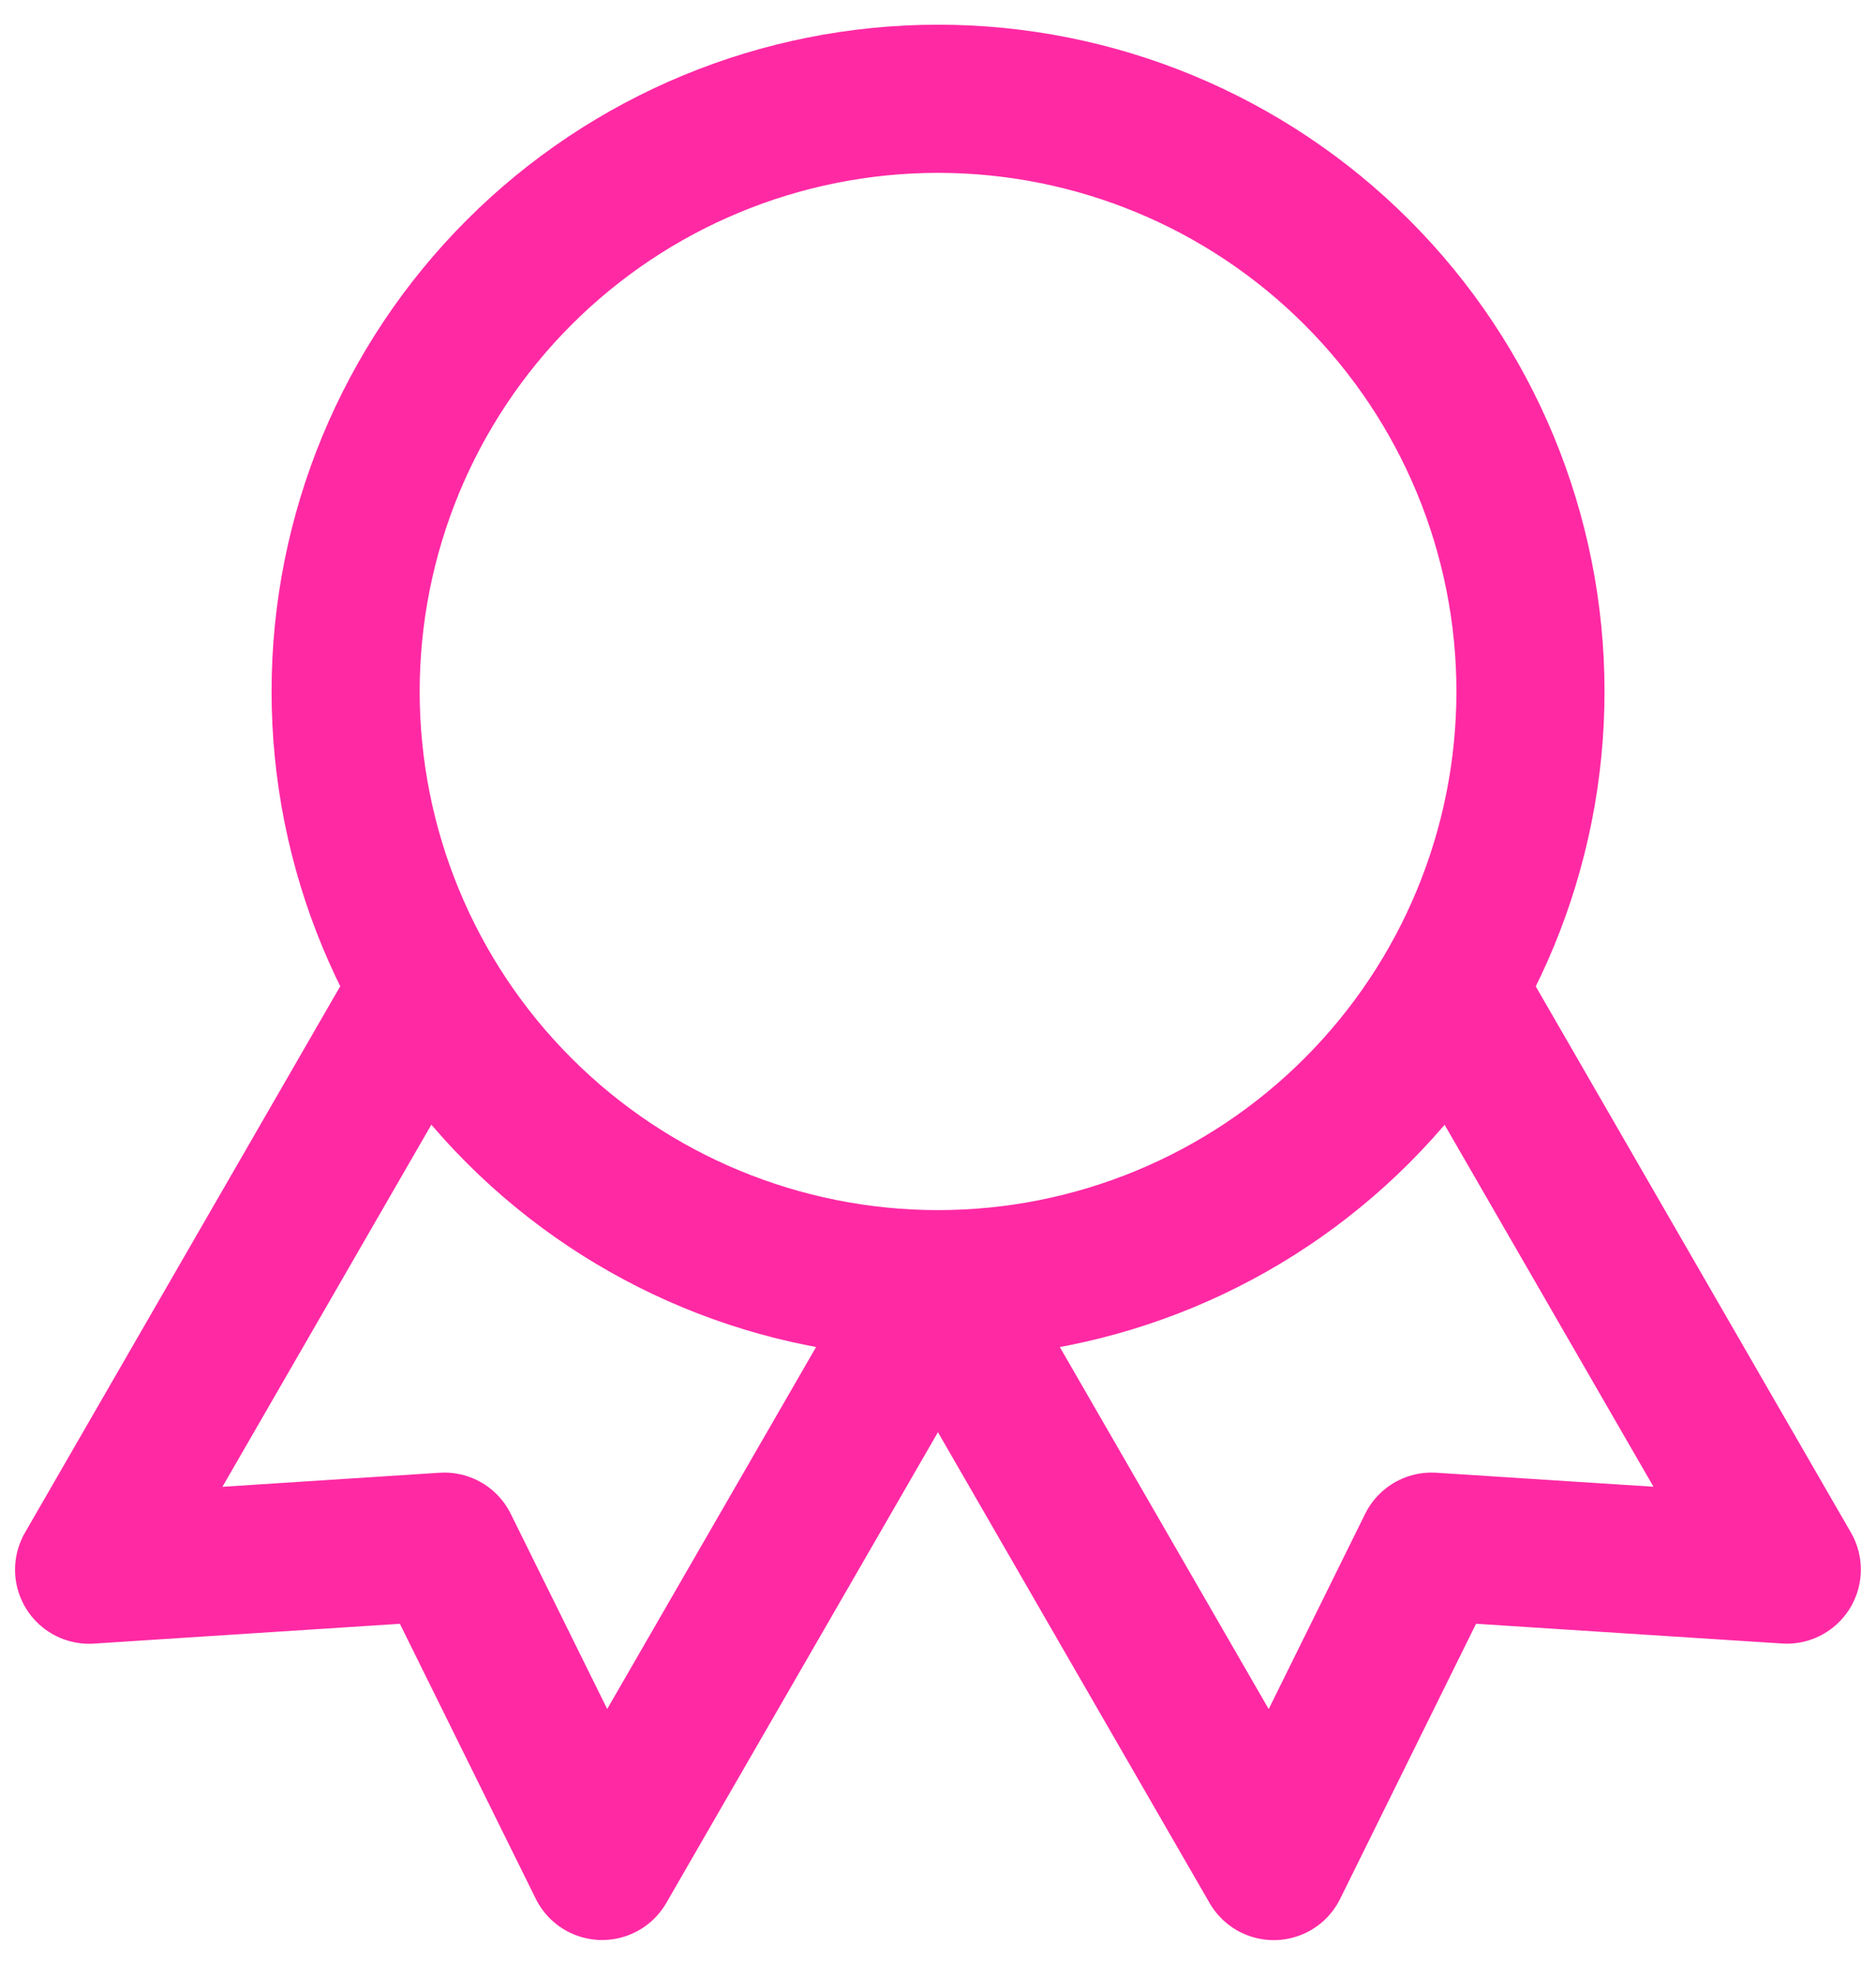
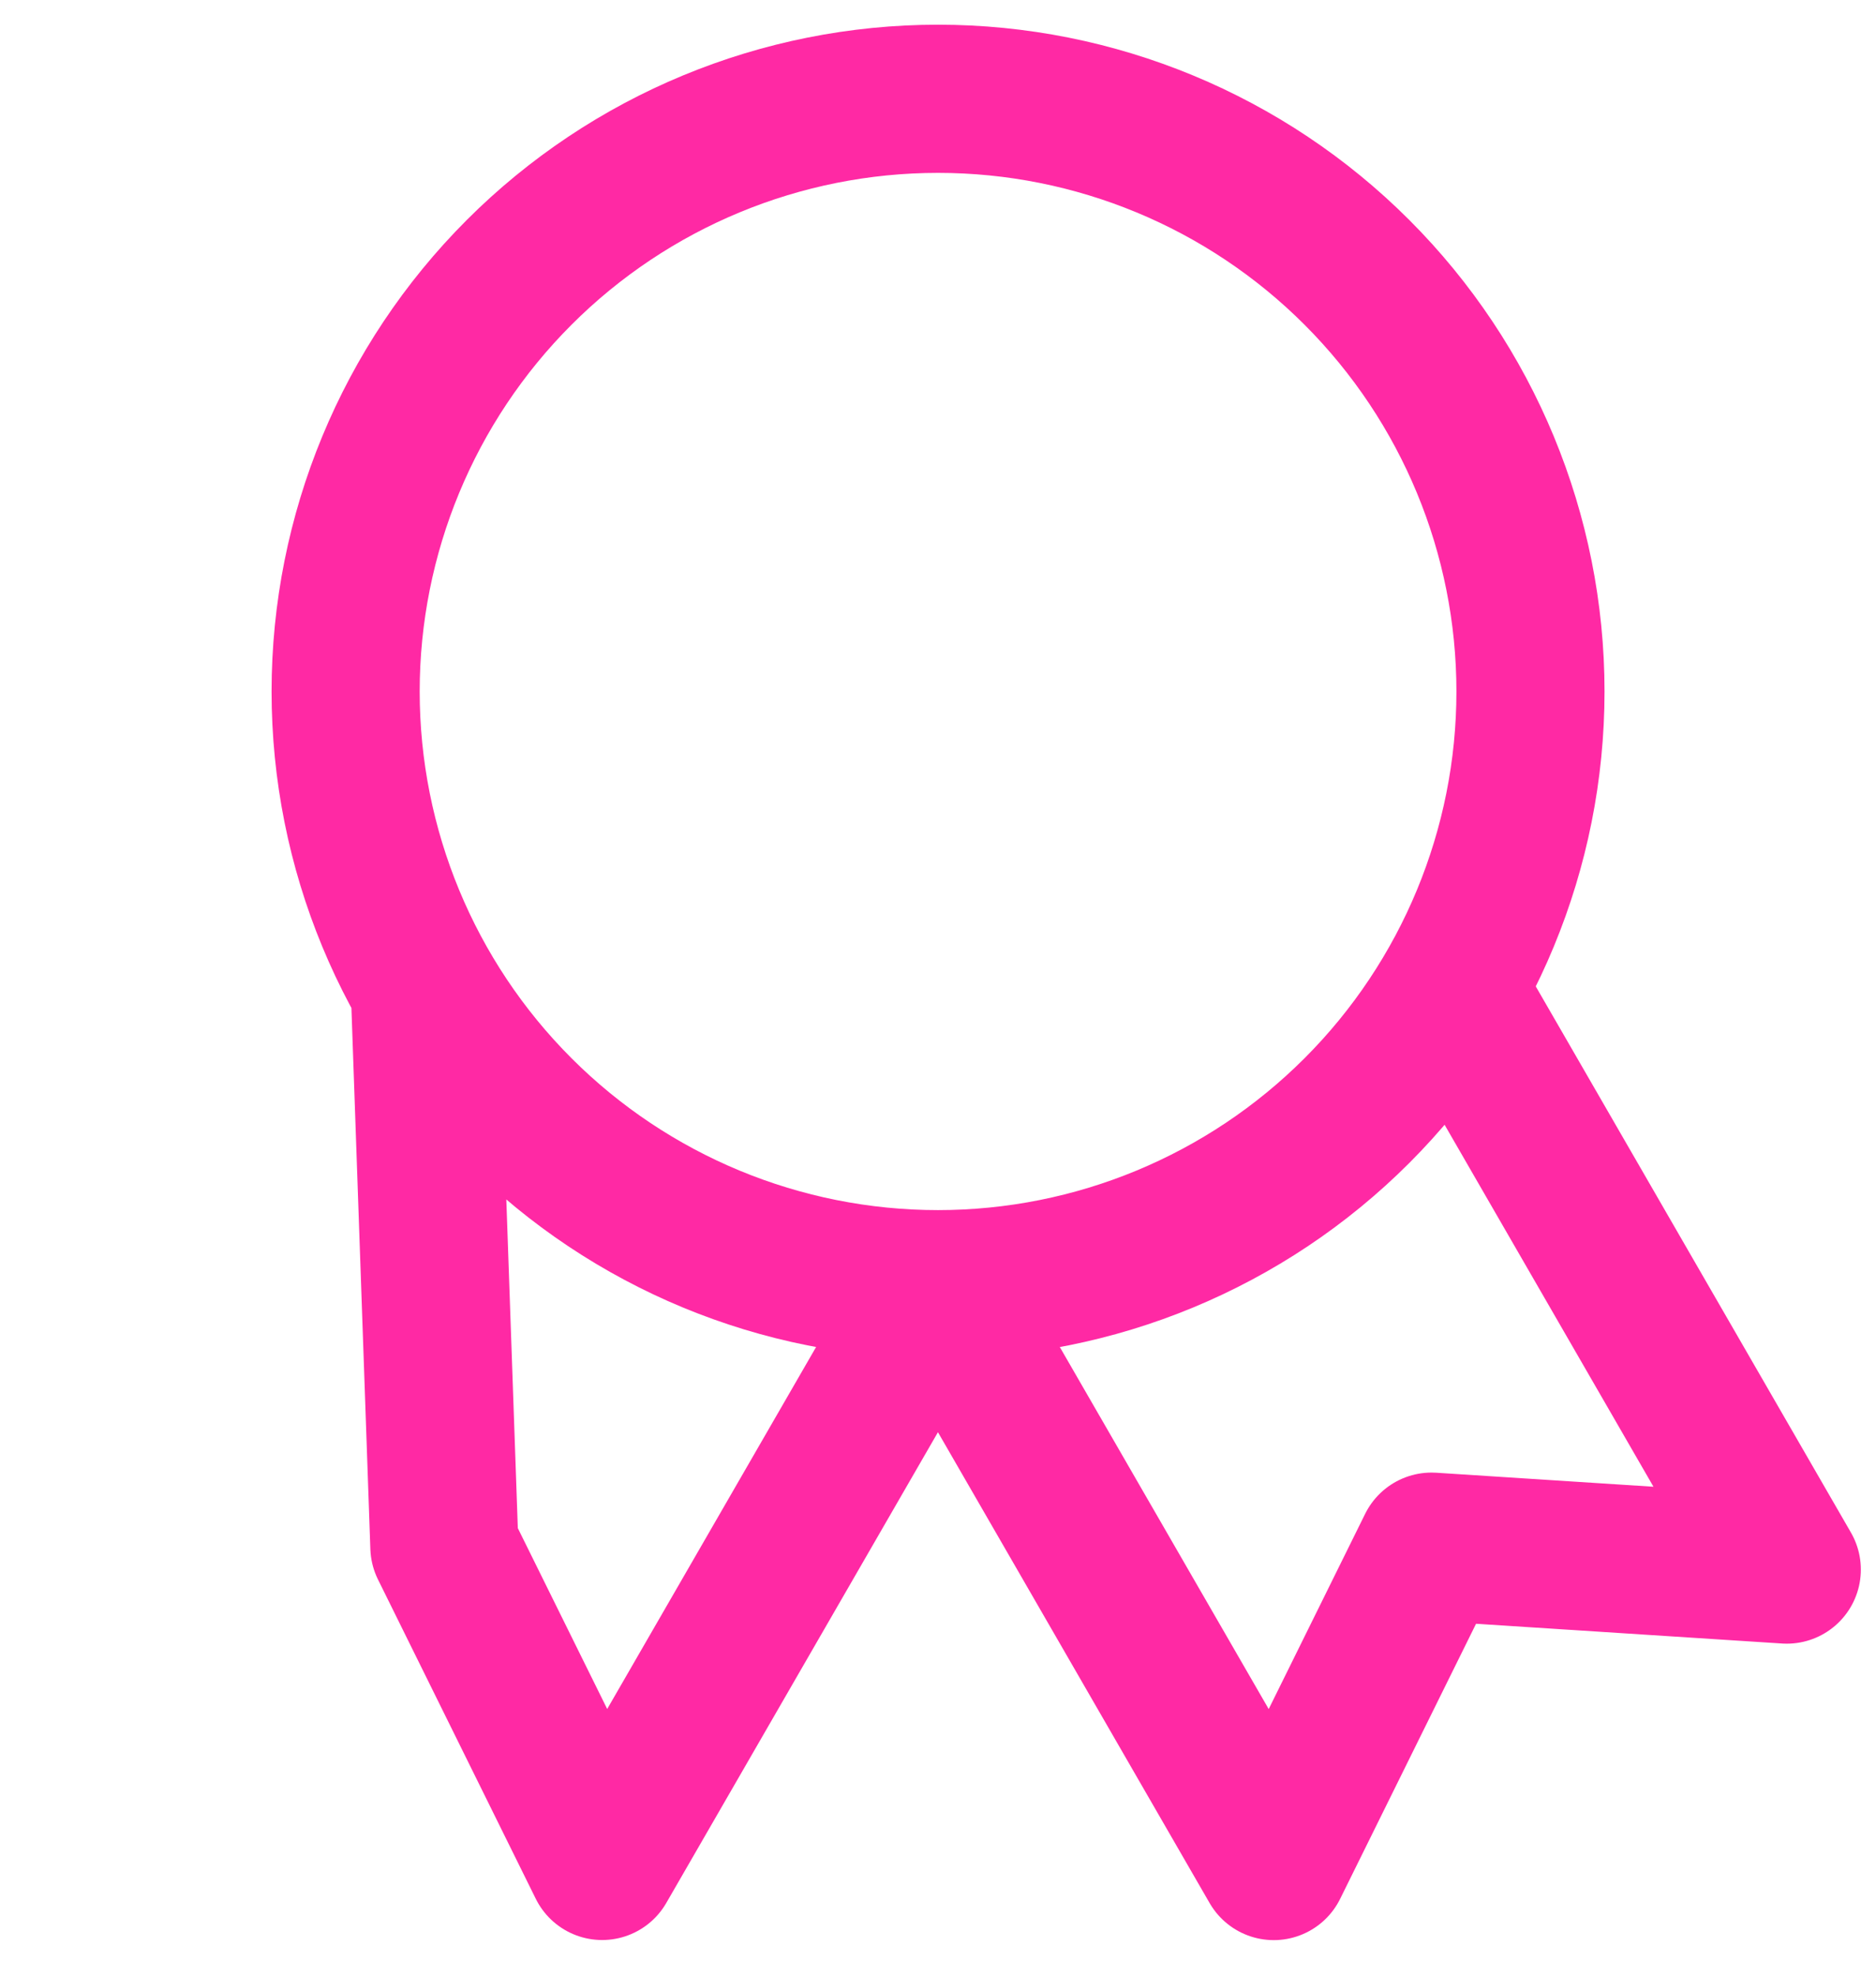
<svg xmlns="http://www.w3.org/2000/svg" width="38" height="40" viewBox="0 0 38 40" fill="none">
-   <path d="M19.001 26C15.818 26 12.766 24.736 10.515 22.485C8.265 20.235 7.001 17.183 7.001 14C7.001 10.817 8.265 7.765 10.515 5.515C12.766 3.264 15.818 2 19.001 2C22.183 2 25.236 3.264 27.486 5.515C29.736 7.765 31.001 10.817 31.001 14C31.001 17.183 29.736 20.235 27.486 22.485C25.236 24.736 22.183 26 19.001 26ZM19.001 26L25.801 37.78L28.997 31.314L36.193 31.778L29.393 20M8.605 20L1.805 31.78L9.001 31.314L12.197 37.778L18.997 26" stroke="#FF29A4" stroke-width="3" stroke-linecap="round" stroke-linejoin="round" />
+   <path d="M19.001 26C15.818 26 12.766 24.736 10.515 22.485C8.265 20.235 7.001 17.183 7.001 14C7.001 10.817 8.265 7.765 10.515 5.515C12.766 3.264 15.818 2 19.001 2C22.183 2 25.236 3.264 27.486 5.515C29.736 7.765 31.001 10.817 31.001 14C31.001 17.183 29.736 20.235 27.486 22.485C25.236 24.736 22.183 26 19.001 26ZM19.001 26L25.801 37.78L28.997 31.314L36.193 31.778L29.393 20M8.605 20L9.001 31.314L12.197 37.778L18.997 26" stroke="#FF29A4" stroke-width="3" stroke-linecap="round" stroke-linejoin="round" />
</svg>